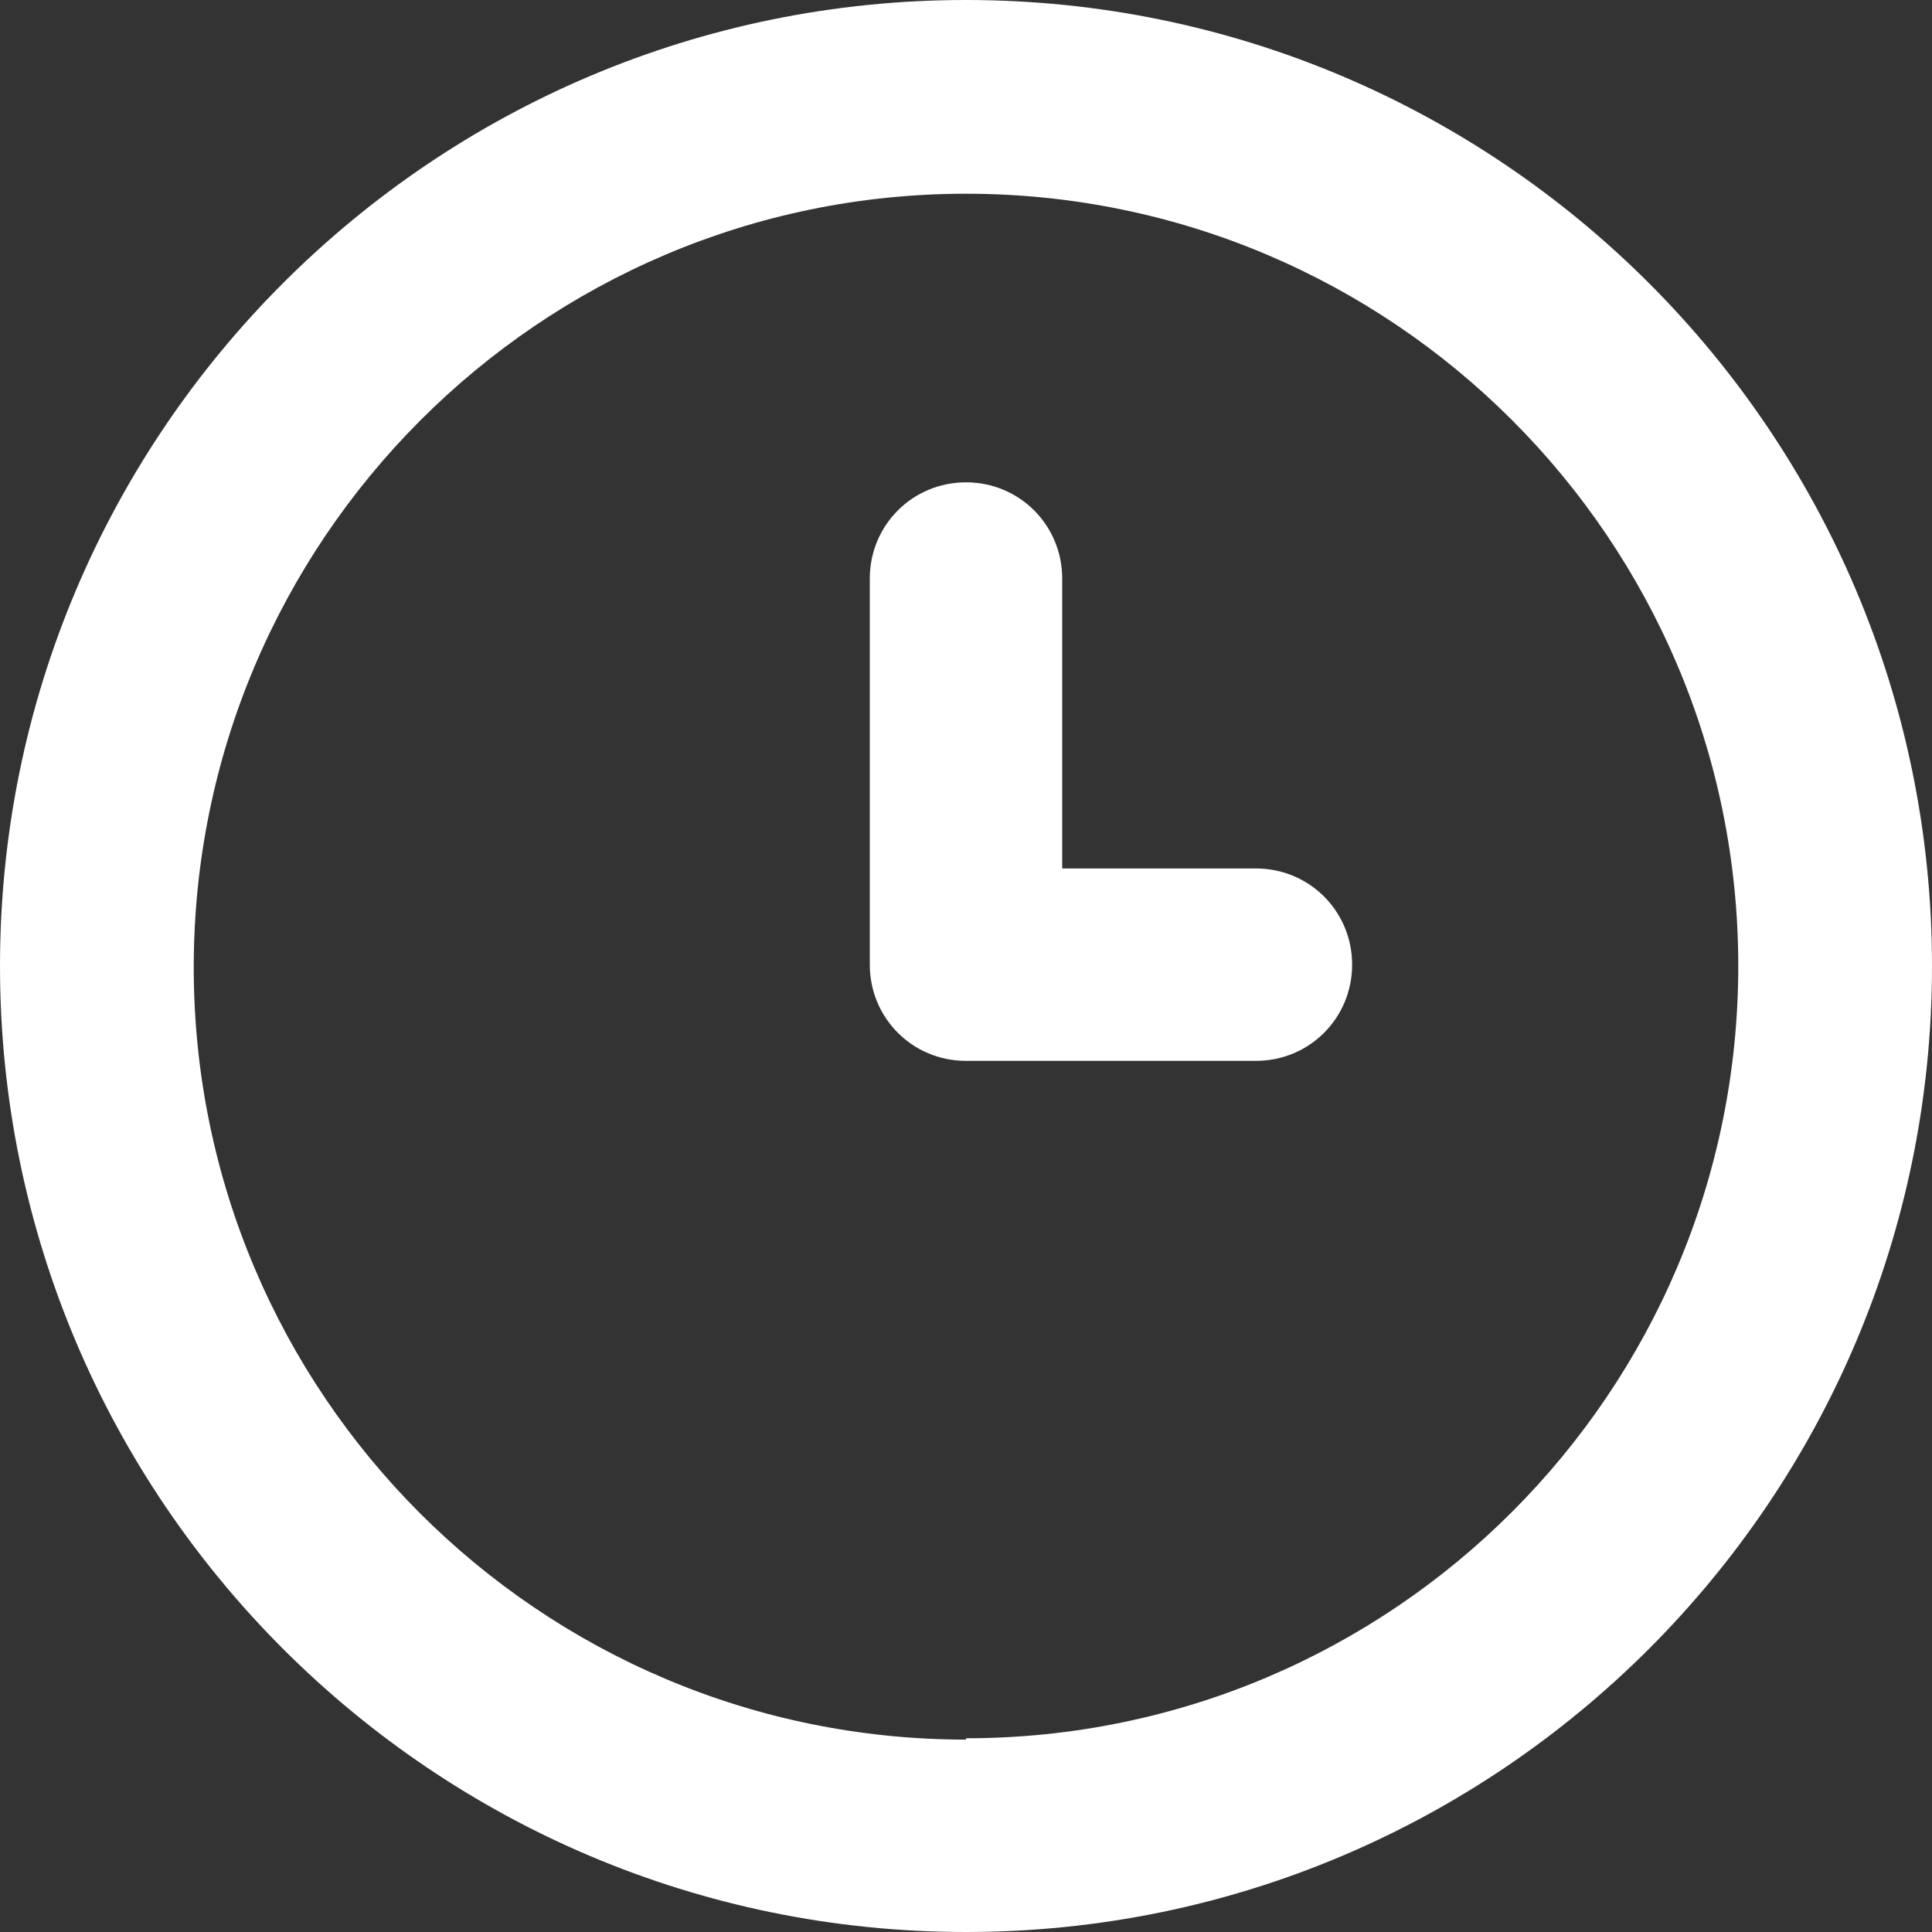
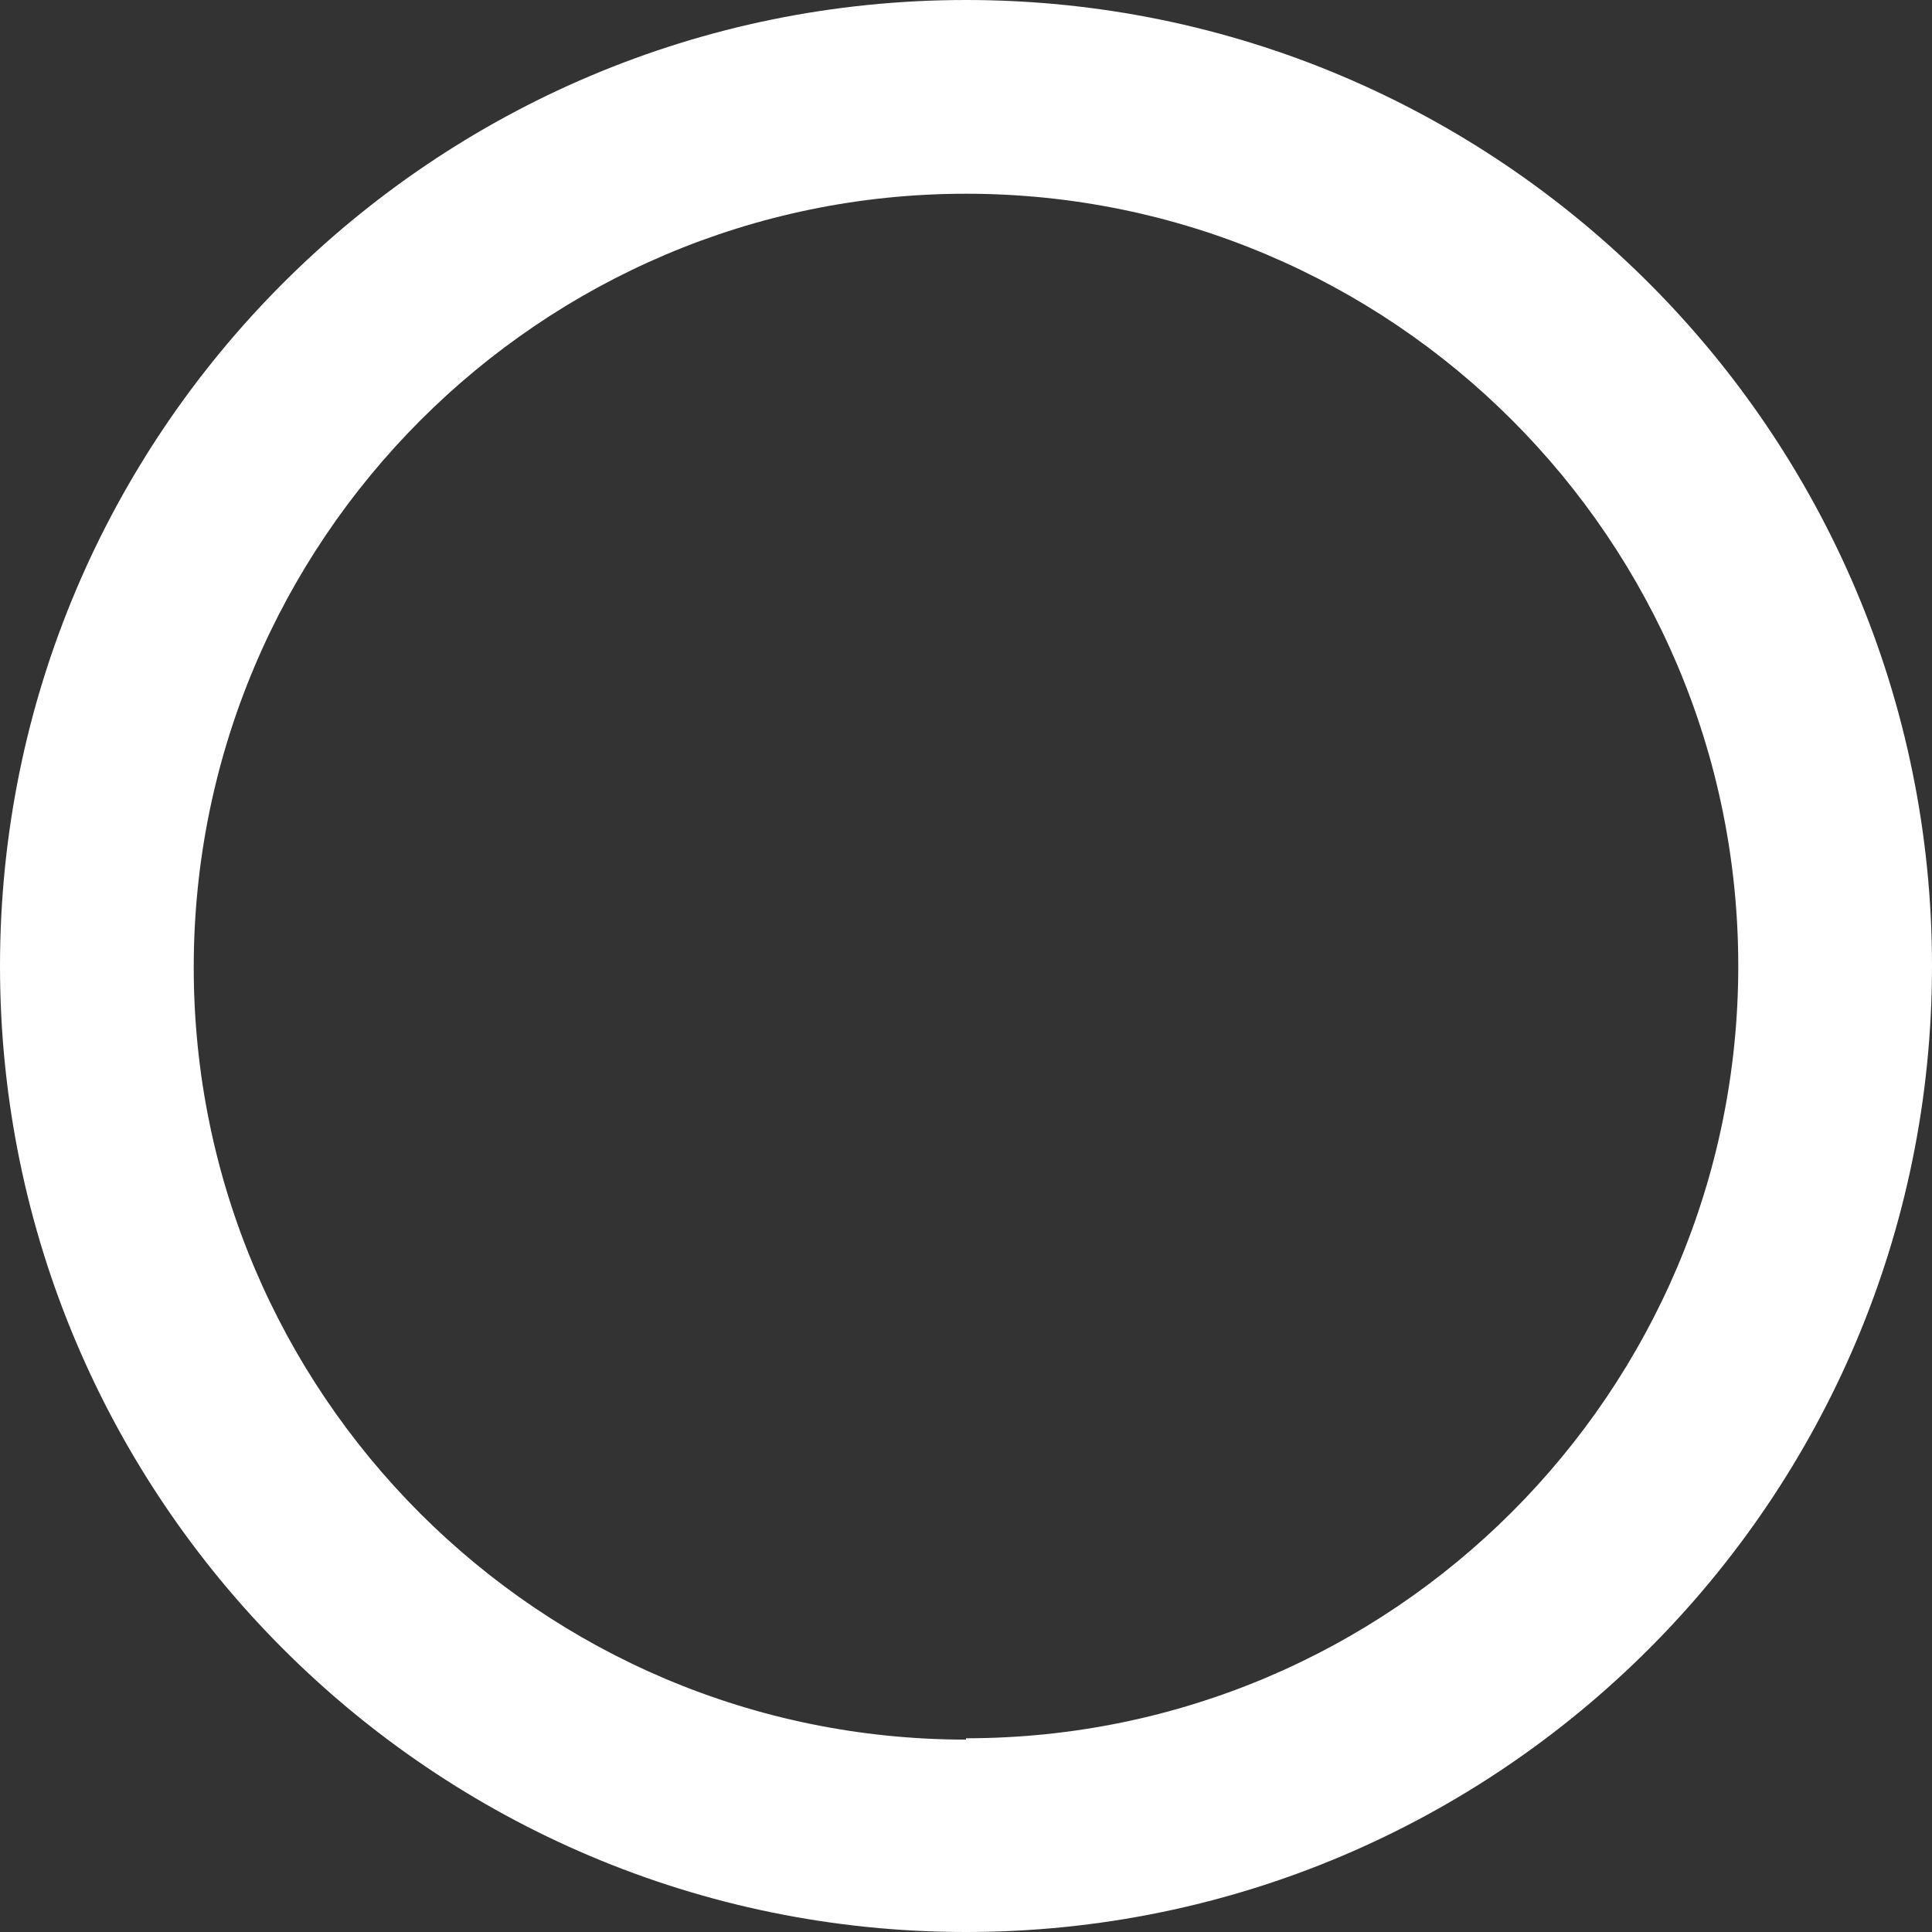
<svg xmlns="http://www.w3.org/2000/svg" id="Camada_2" data-name="Camada 2" viewBox="0 0 14.46 14.46">
  <rect x="0" y="0" width="14.46" height="14.46" fill="#333333" stroke="none" />
  <g id="Camada_1-2" data-name="Camada 1">
    <g id="Grupo_2901" data-name="Grupo 2901">
      <path id="Caminho_3937" data-name="Caminho 3937" d="M7.23,0C3.24,0,0,3.24,0,7.23s3.24,7.23,7.23,7.23,7.23-3.24,7.23-7.23h0c0-3.99-3.24-7.23-7.23-7.23ZM7.23,13.02c-3.19,0-5.78-2.59-5.78-5.78S4.04,1.45,7.23,1.45s5.78,2.59,5.78,5.78c0,3.19-2.59,5.78-5.78,5.78h0Z" fill="#fff" stroke-width="0" />
-       <path id="Caminho_3938" data-name="Caminho 3938" d="M9.4,6.5h-1.45v-2.17c0-.4-.32-.72-.72-.72s-.72.32-.72.72v2.89c0,.4.32.72.72.72h2.17c.4,0,.72-.32.72-.72s-.32-.72-.72-.72Z" fill="#fff" stroke-width="0" />
    </g>
  </g>
</svg>